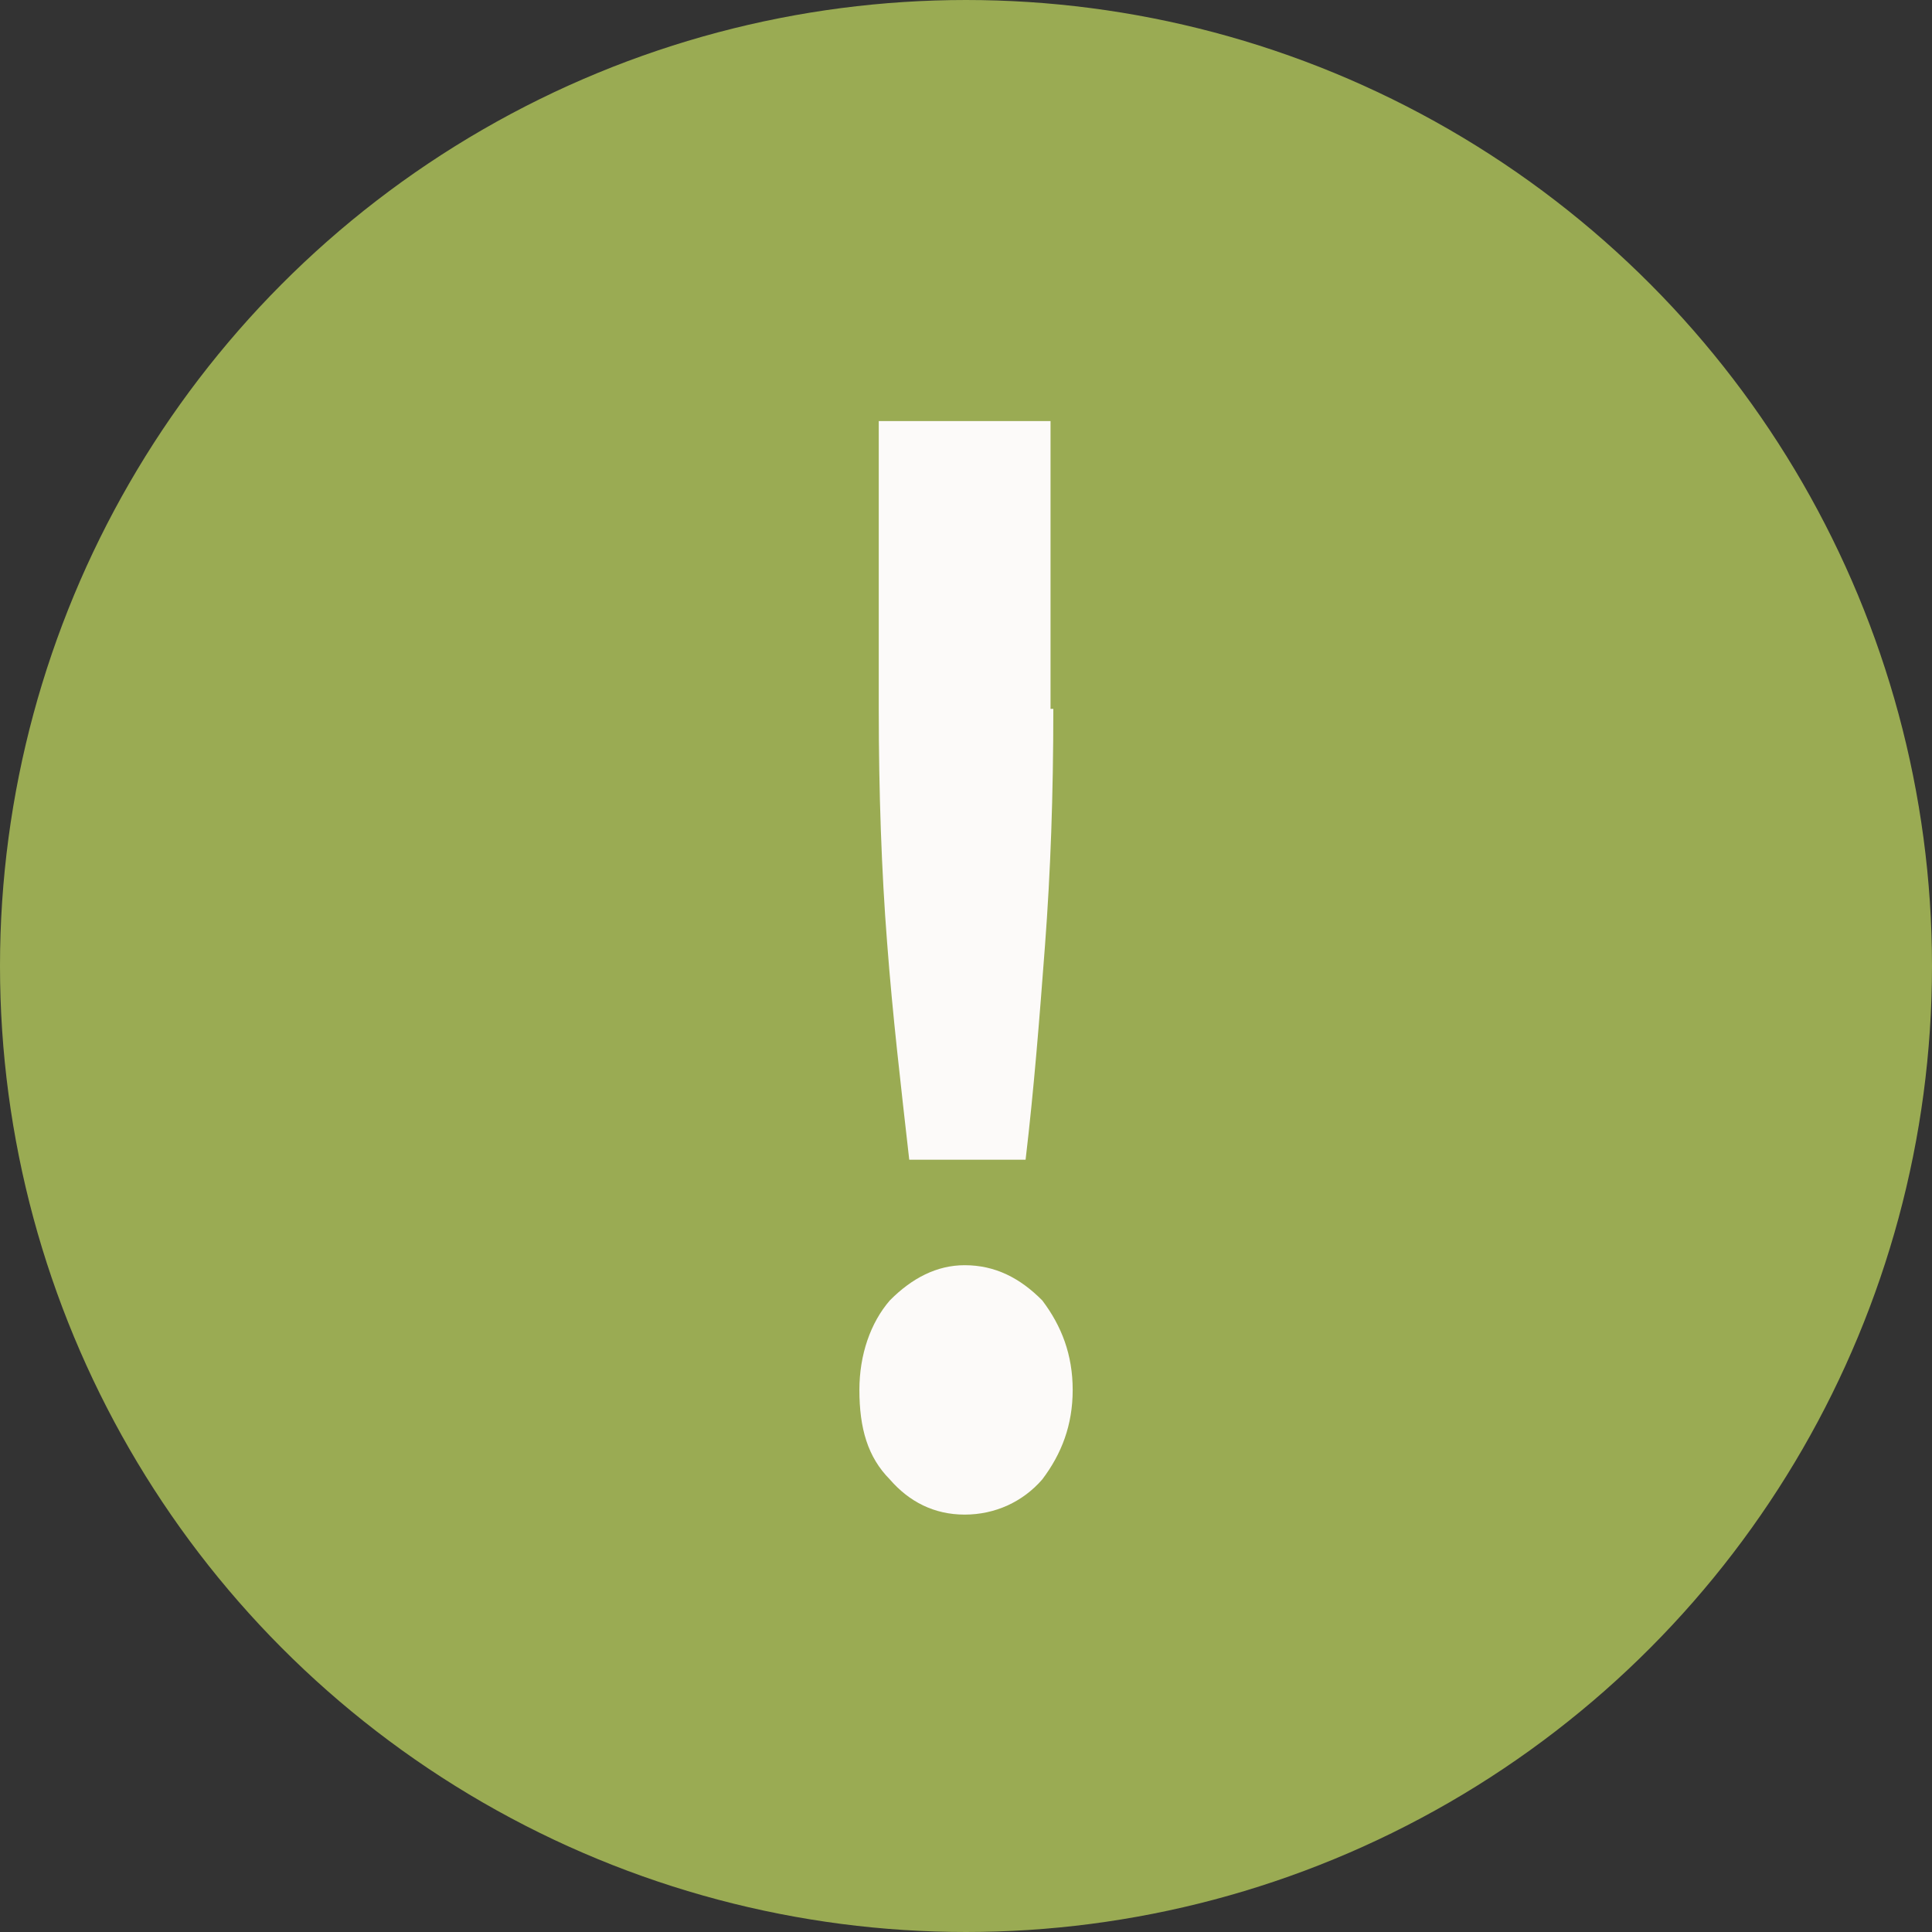
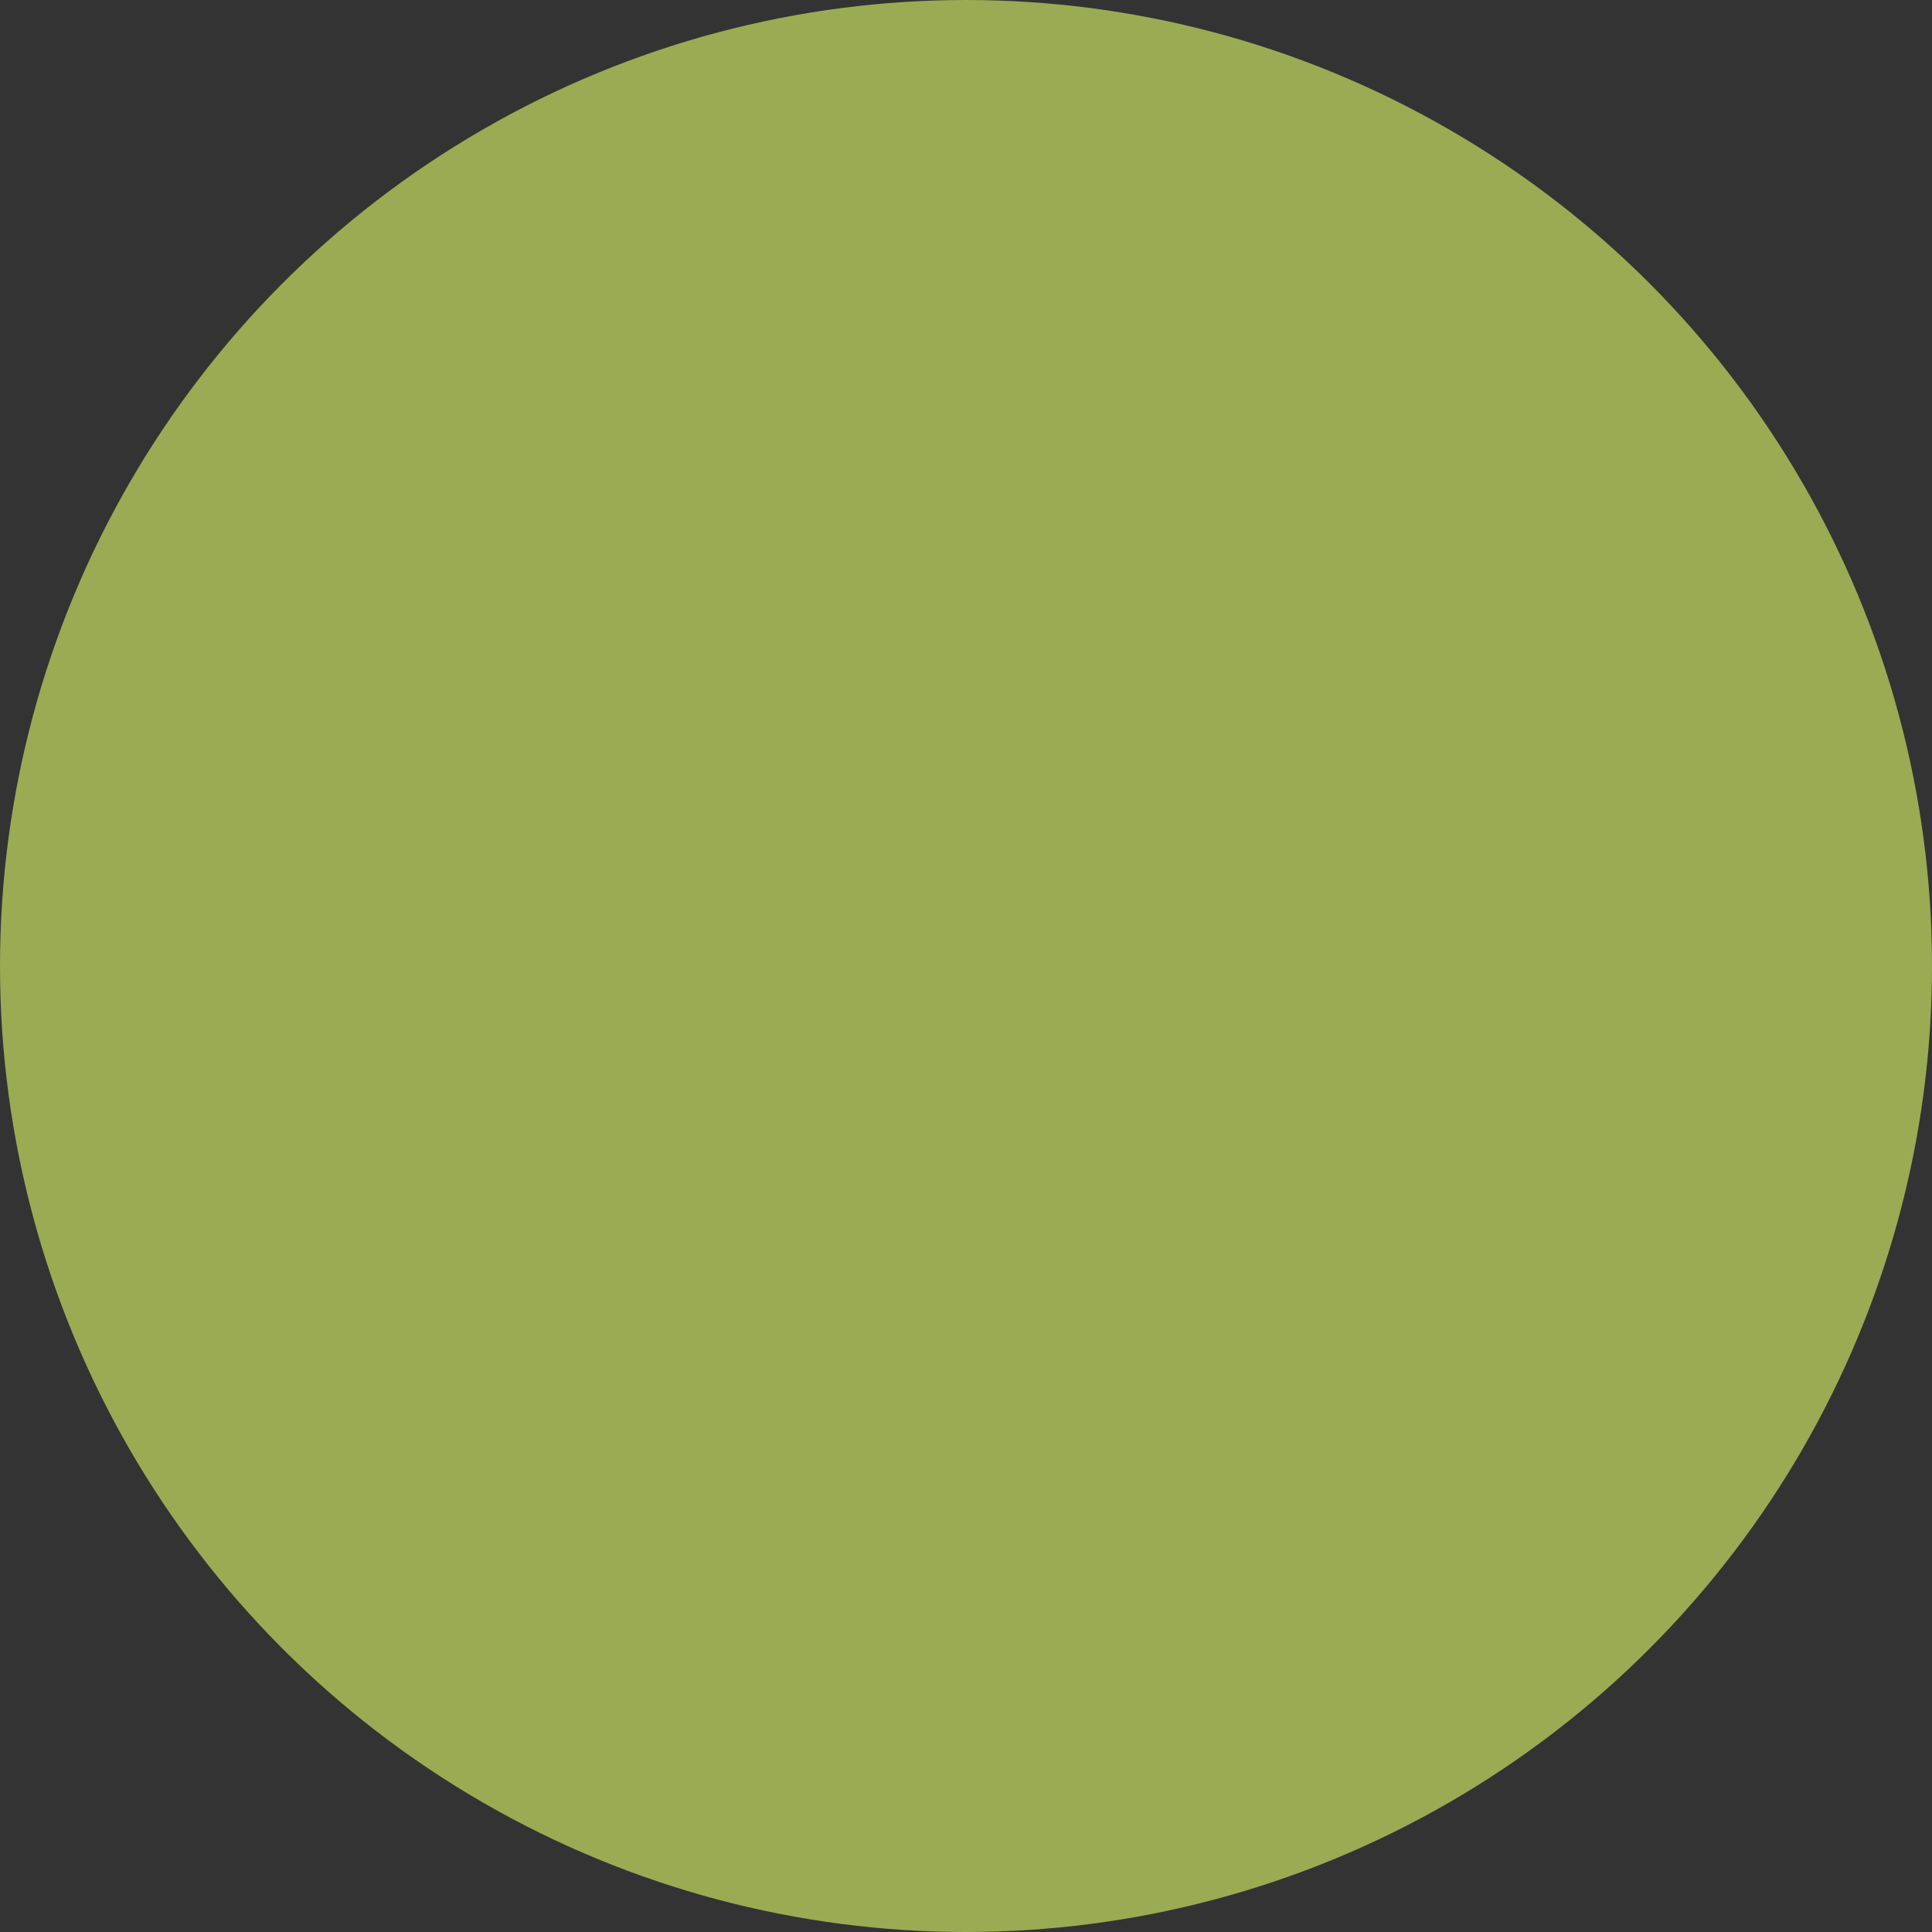
<svg xmlns="http://www.w3.org/2000/svg" width="45" height="45" viewBox="0 0 45 45" fill="none">
  <rect x="0" y="0" width="45" height="45" fill="#333333" stroke="none" />
  <circle cx="22.5" cy="22.5" r="21.5" fill="#9AAB53" stroke="#9AAB53" stroke-width="2" />
-   <path d="M24.985 32.374C24.985 33.193 24.727 33.863 24.276 34.459C23.824 34.98 23.179 35.278 22.469 35.278C21.759 35.278 21.178 34.98 20.726 34.459C20.21 33.938 20.017 33.267 20.017 32.374C20.017 31.555 20.275 30.81 20.726 30.289C21.243 29.767 21.823 29.469 22.469 29.469C23.179 29.469 23.759 29.767 24.276 30.289C24.727 30.884 24.985 31.555 24.985 32.374ZM24.534 16.511C24.534 18.522 24.469 20.309 24.34 22.022C24.211 23.735 24.082 25.373 23.888 27.012H21.178C20.985 25.299 20.791 23.66 20.662 21.948C20.533 20.309 20.468 18.447 20.468 16.511V9.808H24.469V16.511H24.534Z" fill="#FCFAF9" />
</svg>